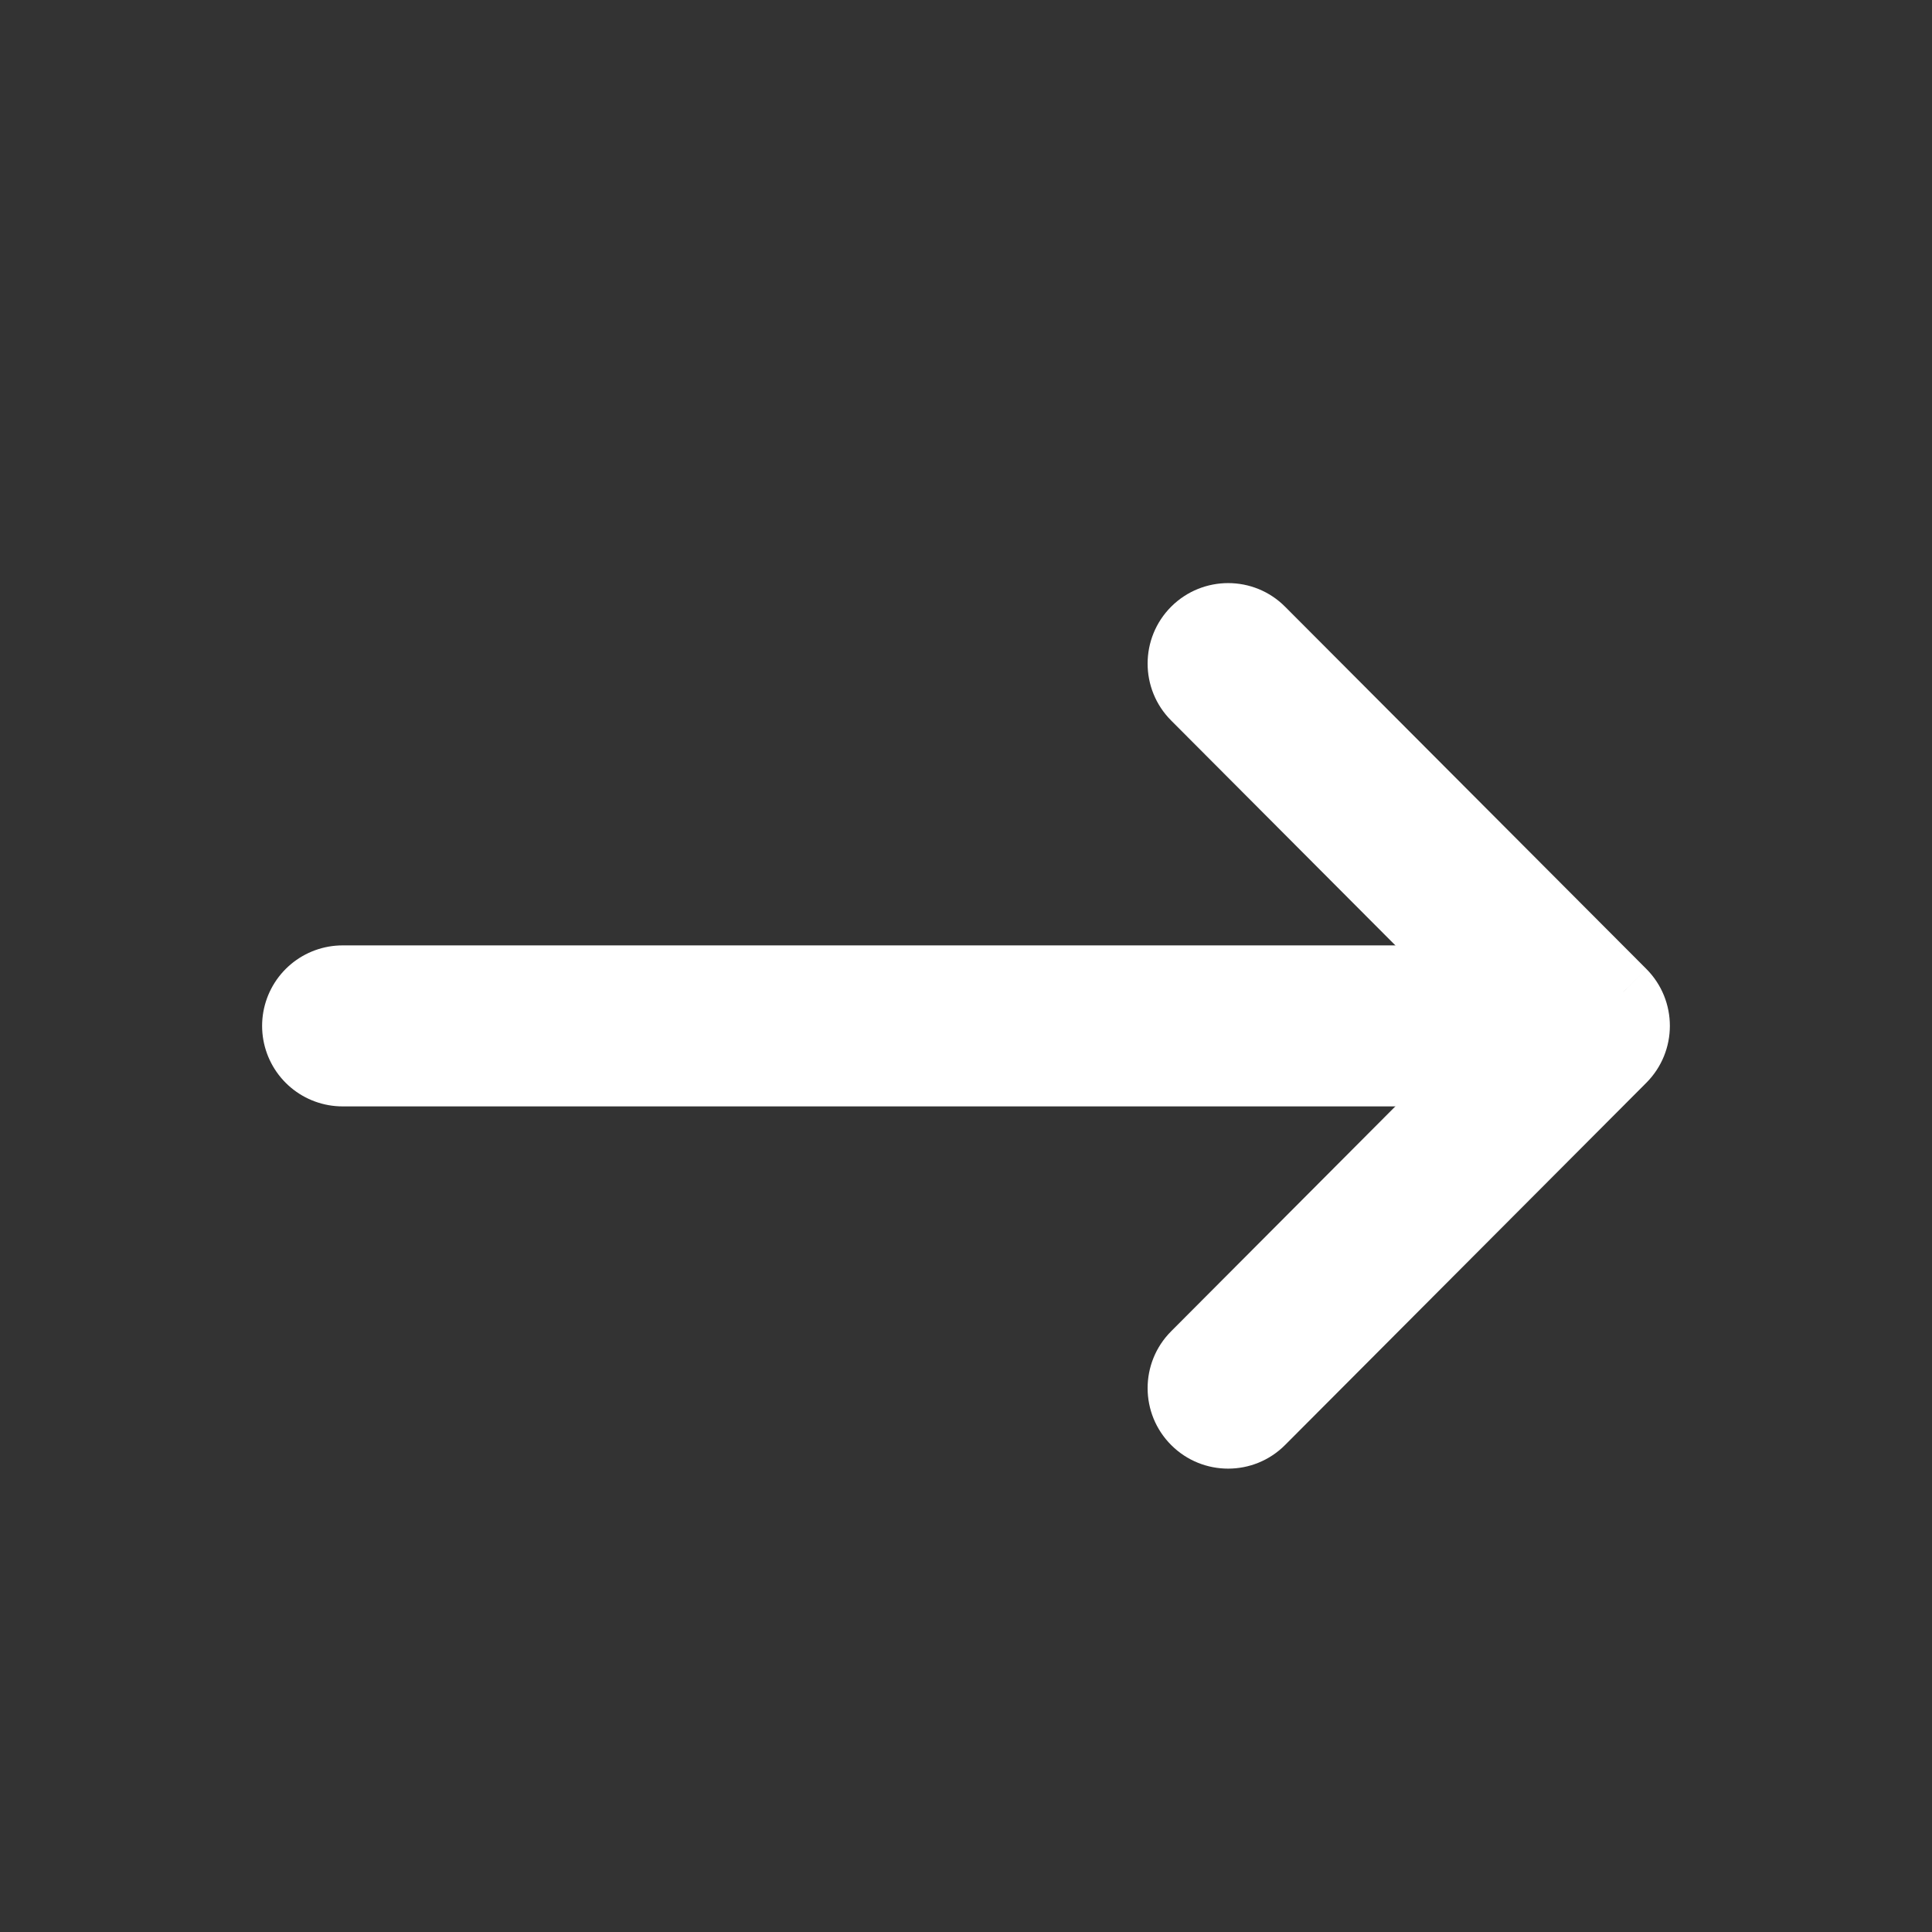
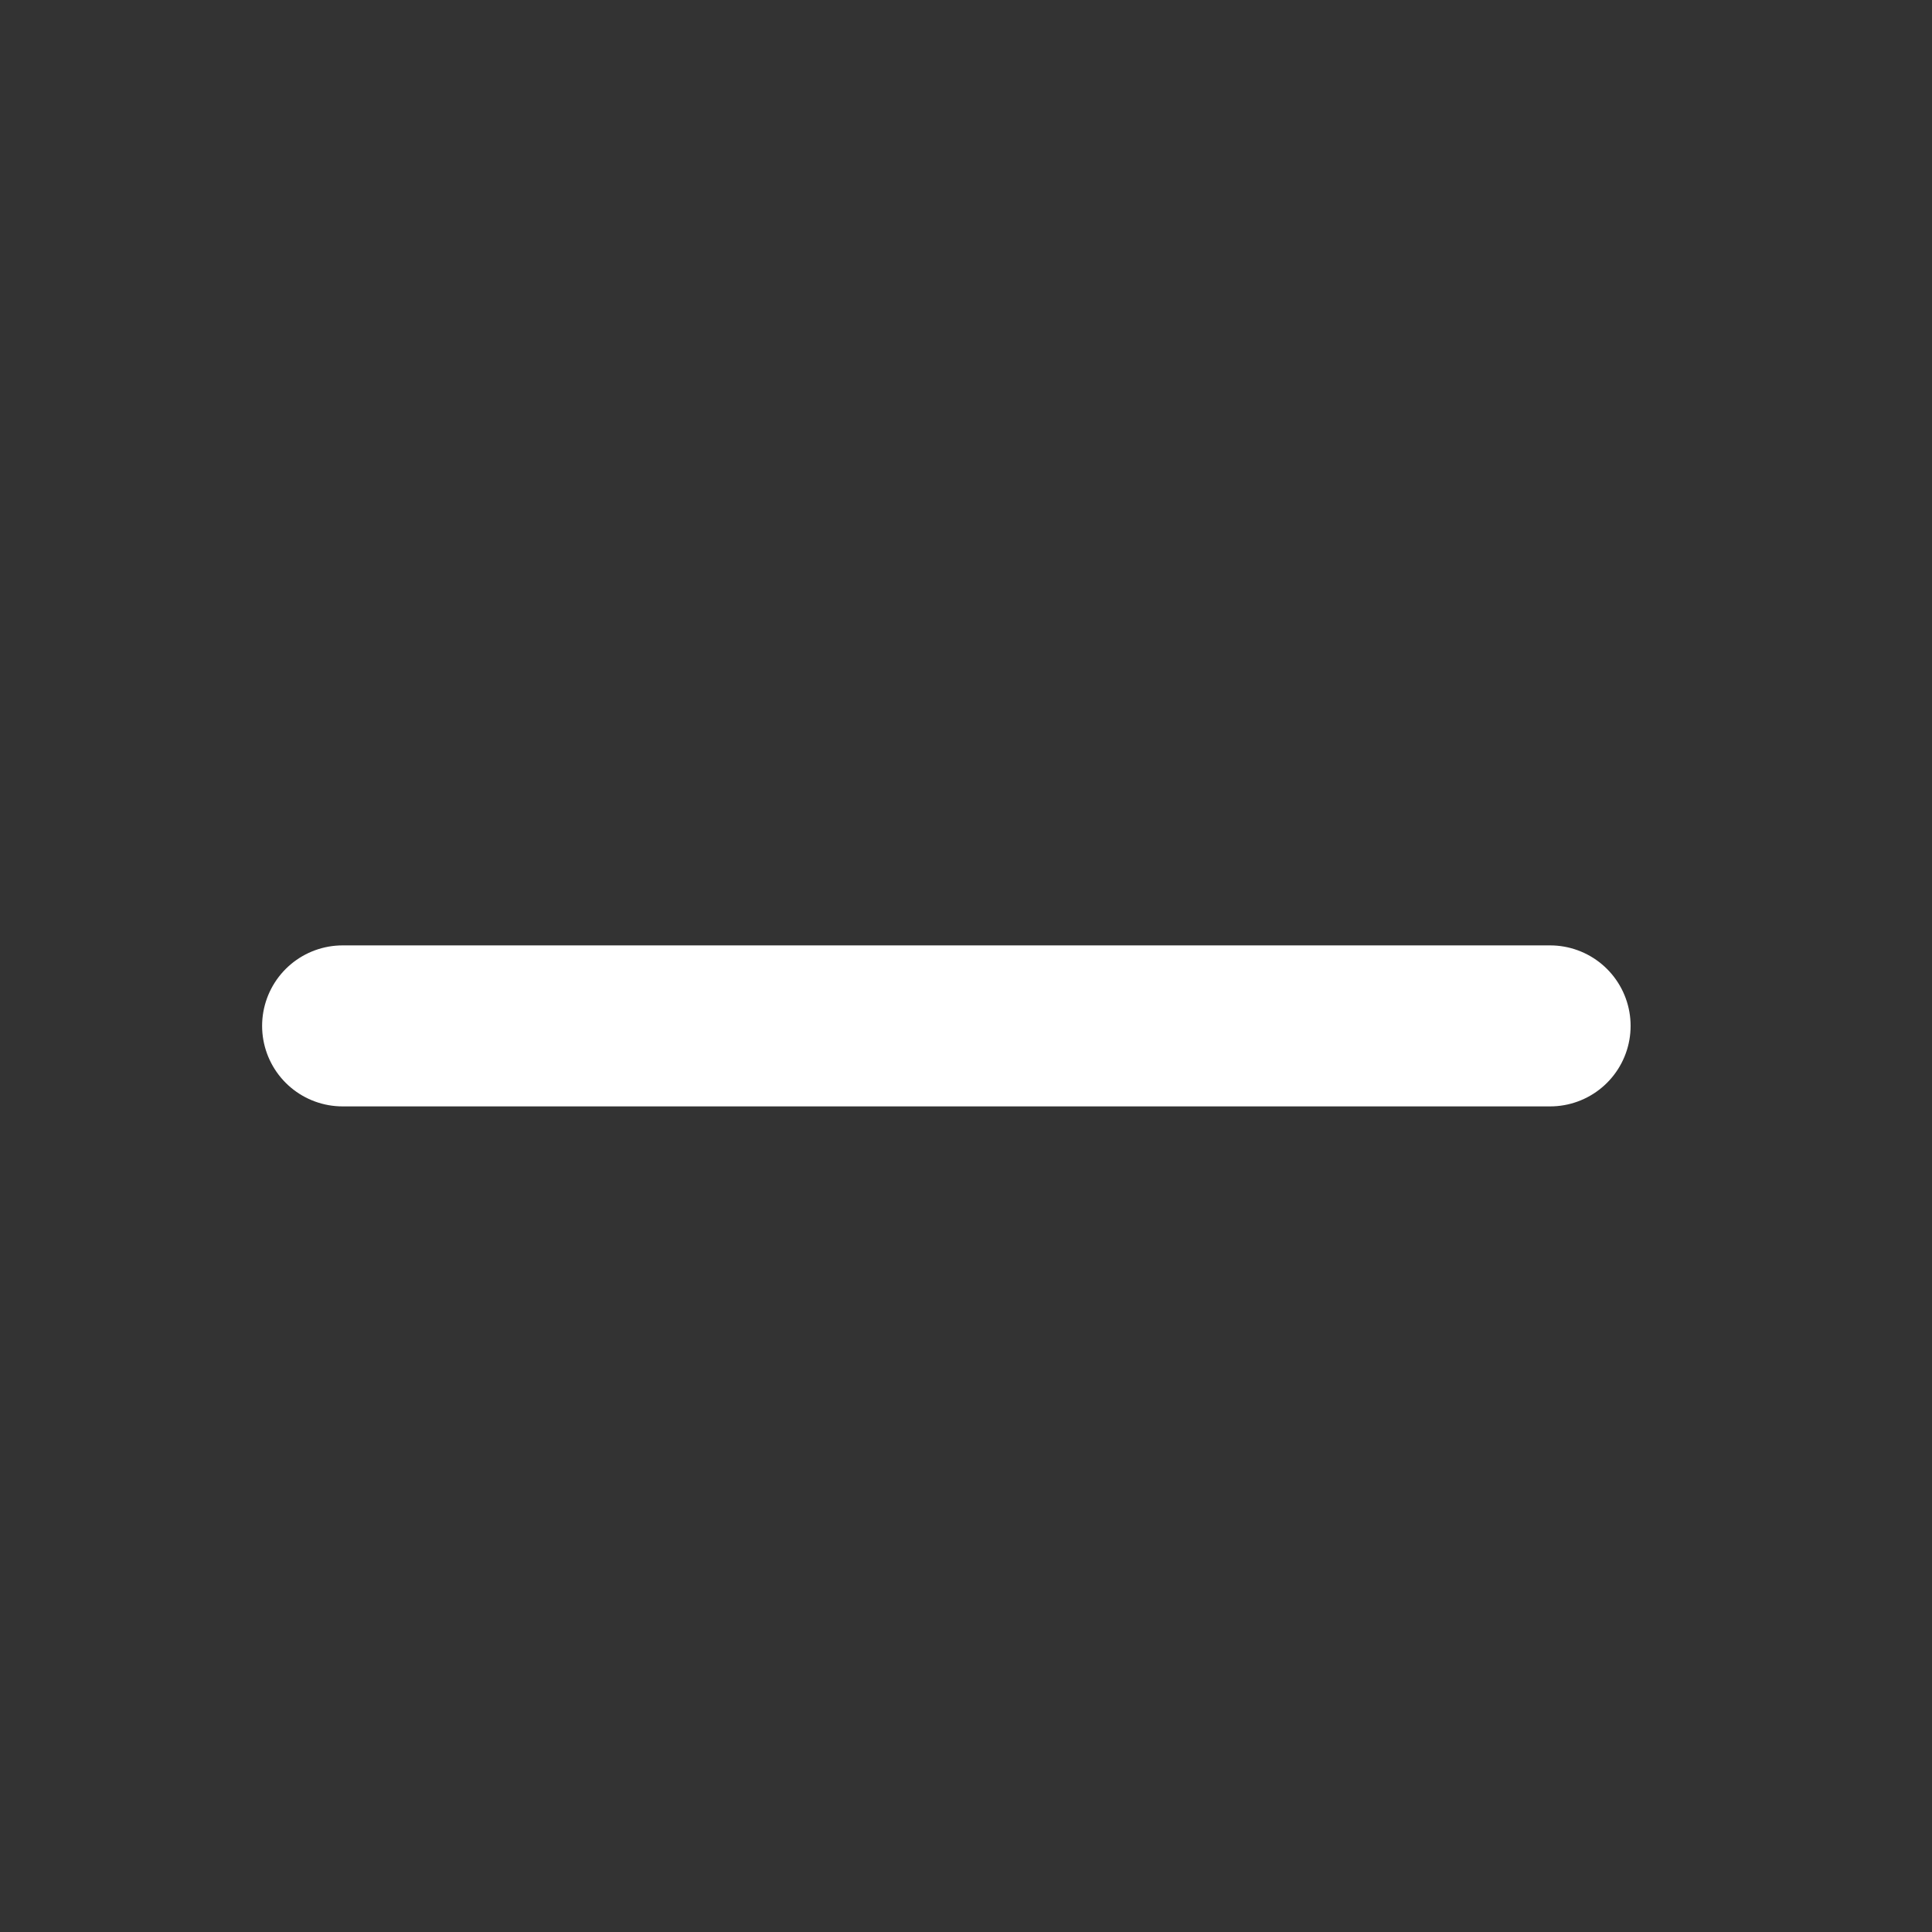
<svg xmlns="http://www.w3.org/2000/svg" width="24" height="24" viewBox="0 0 24 24" fill="none">
  <rect x="0" y="0" width="24" height="24" fill="#333333" stroke="none" />
-   <path d="M15.964 7.537C15.575 7.146 14.941 7.146 14.55 7.535C14.159 7.925 14.158 8.559 14.548 8.95L15.964 7.537ZM19.744 12.744L20.452 13.45C20.841 13.059 20.841 12.428 20.452 12.037L19.744 12.744ZM14.548 16.538C14.158 16.929 14.159 17.562 14.55 17.952C14.941 18.342 15.575 18.341 15.964 17.95L14.548 16.538ZM14.548 8.95L19.035 13.45L20.452 12.037L15.964 7.537L14.548 8.95ZM19.035 12.037L14.548 16.538L15.964 17.95L20.452 13.45L19.035 12.037Z" fill="white" />
-   <path d="M4.256 12.744H17.381L19.256 12.744" stroke="white" stroke-width="2" stroke-linecap="round" />
+   <path d="M4.256 12.744L19.256 12.744" stroke="white" stroke-width="2" stroke-linecap="round" />
</svg>